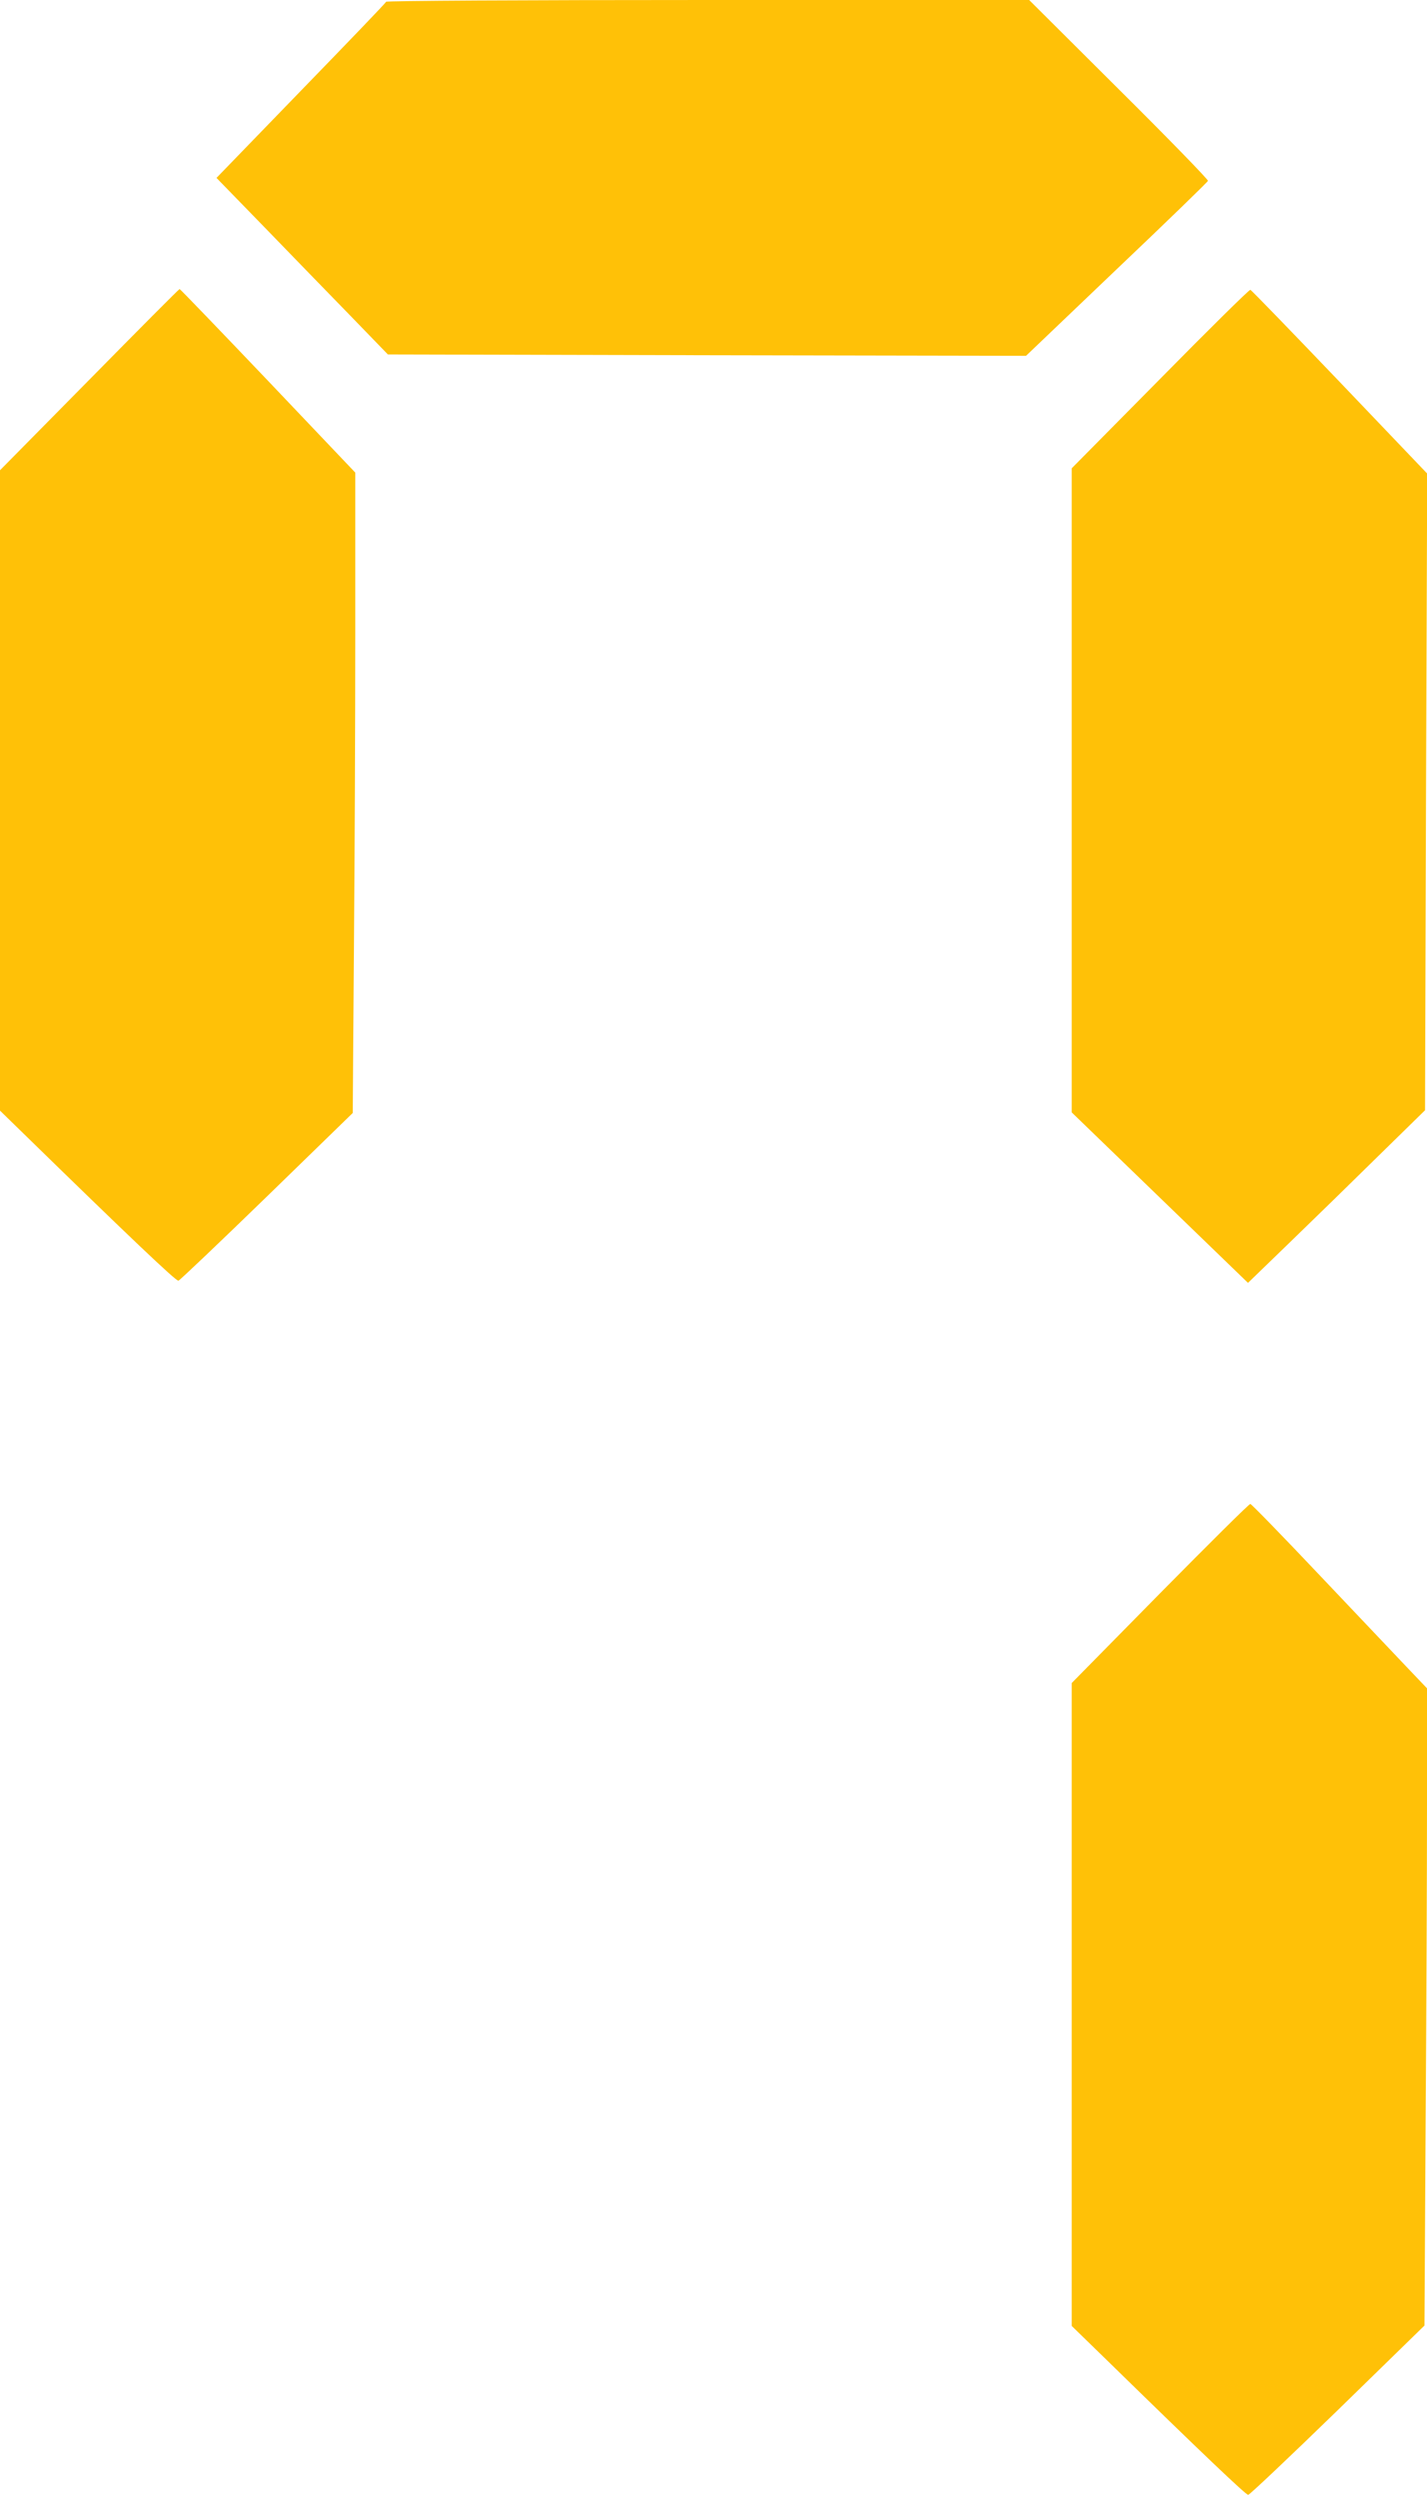
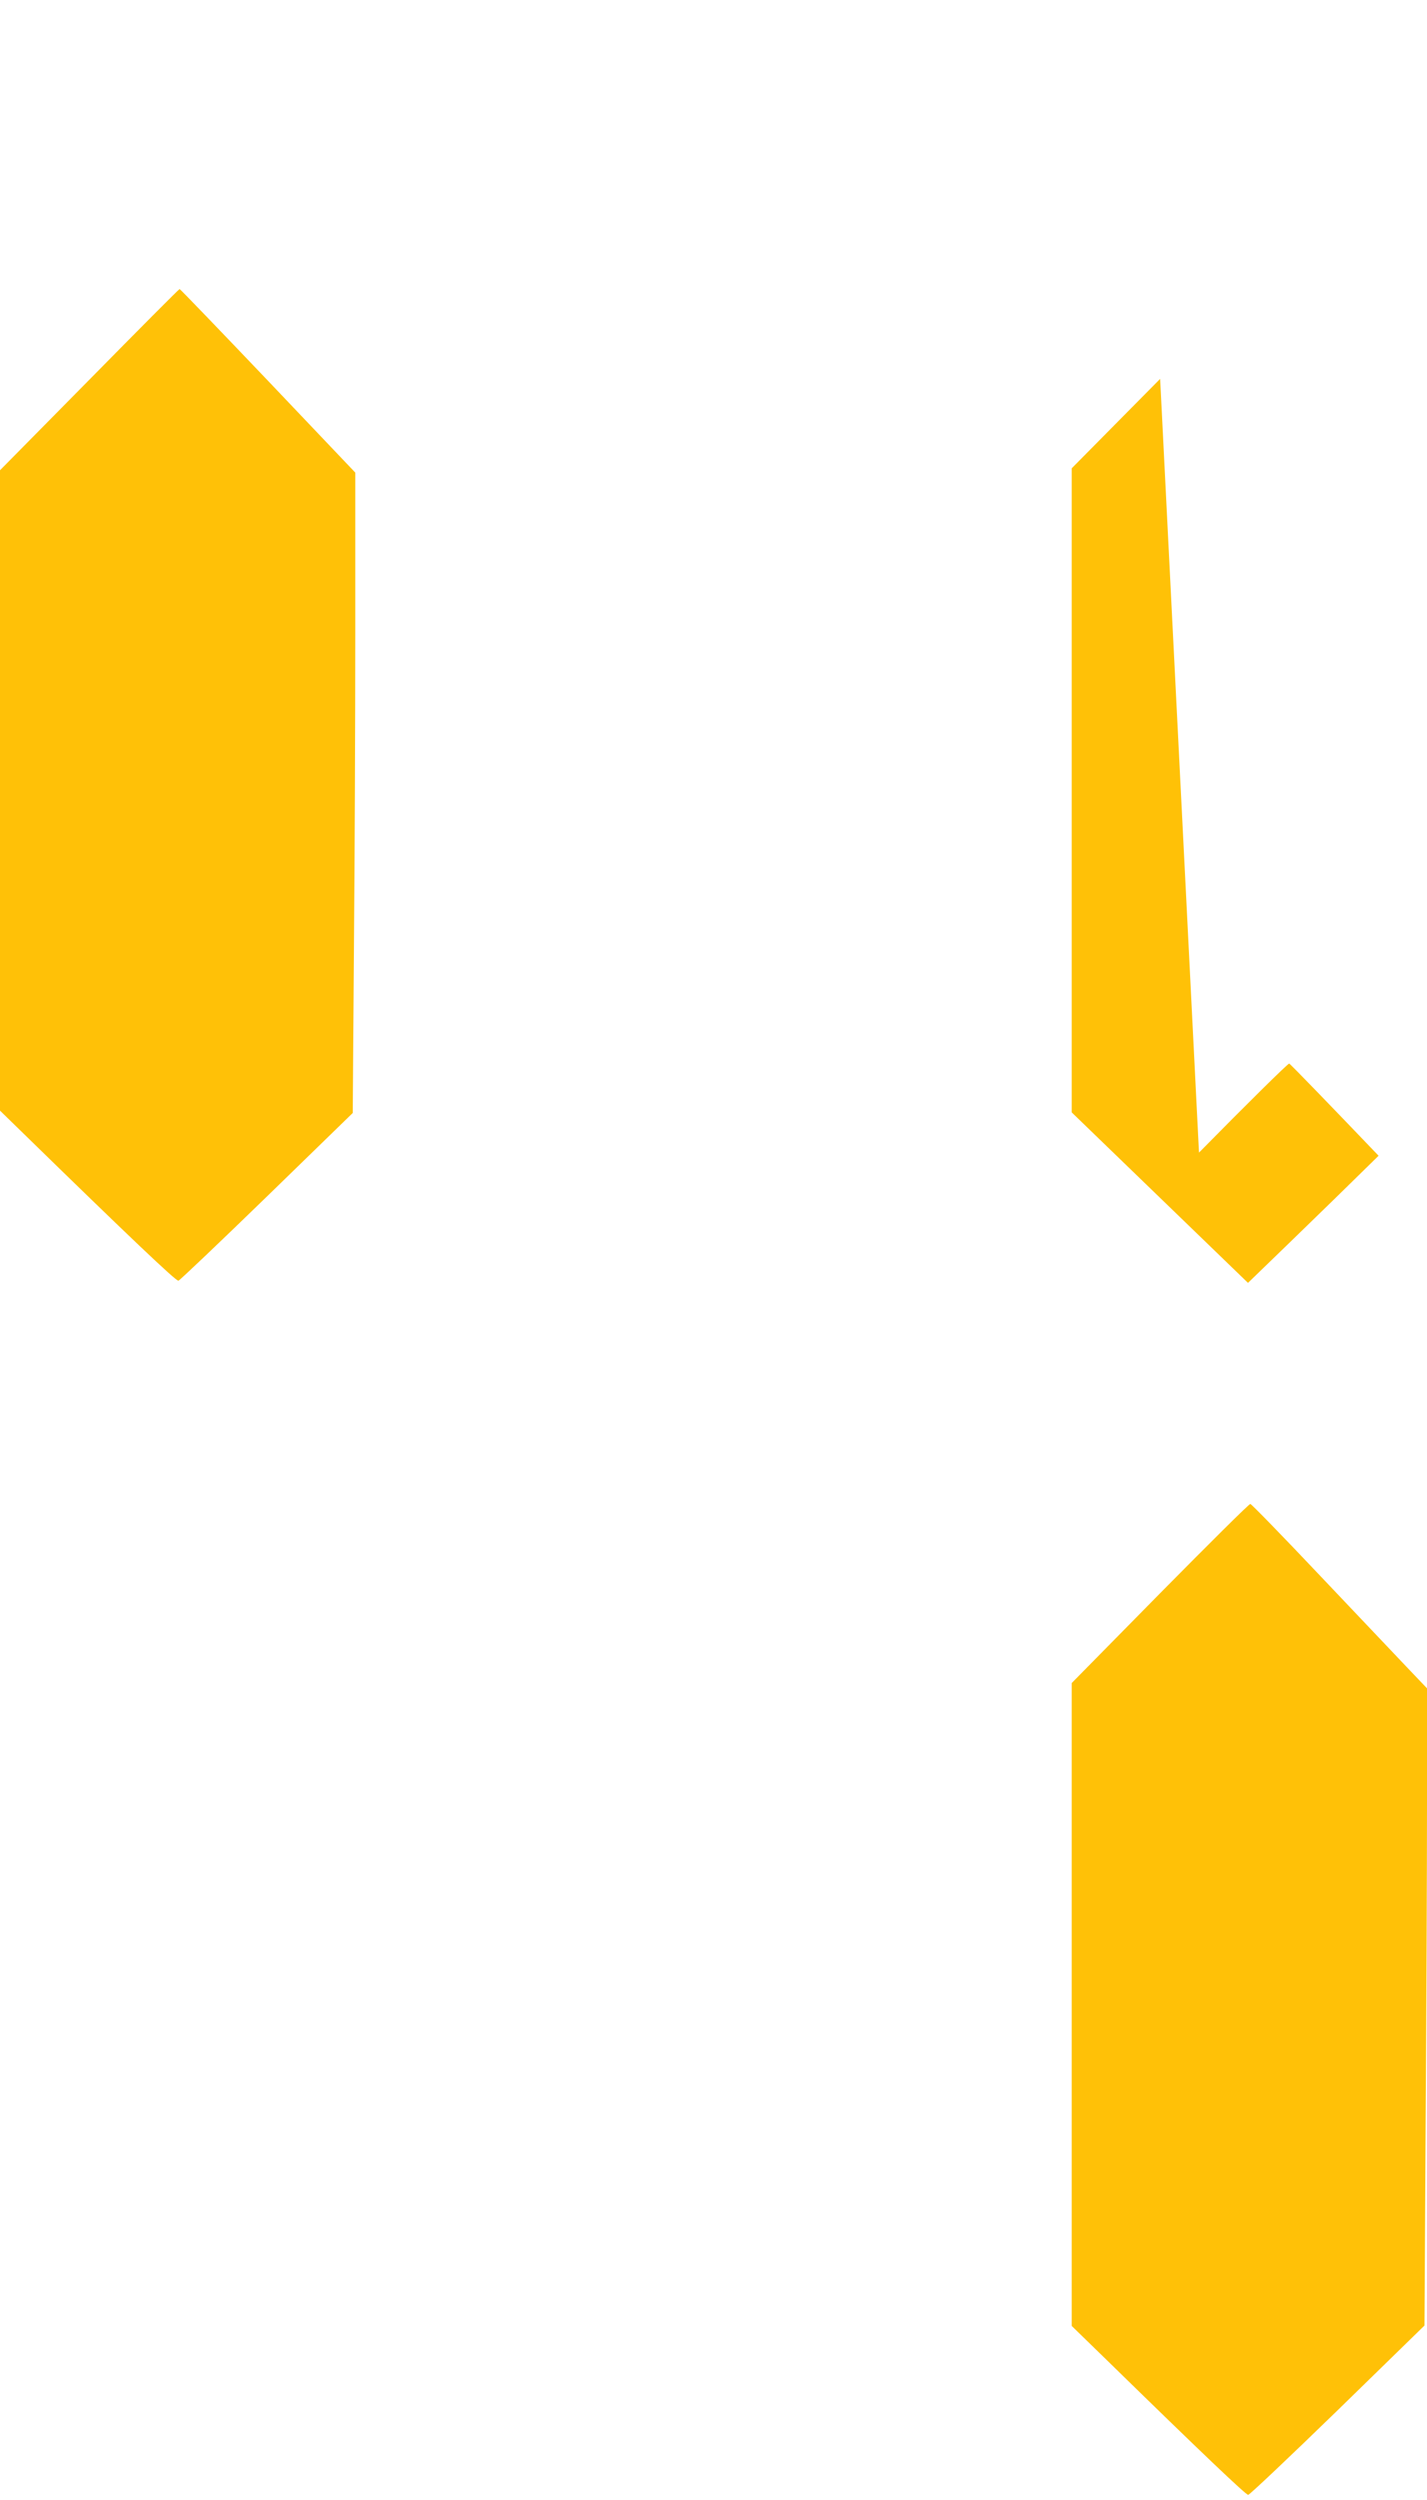
<svg xmlns="http://www.w3.org/2000/svg" version="1.0" width="731pt" height="1280pt" viewBox="0 0 731 1280" preserveAspectRatio="xMidYMid meet">
  <g transform="translate(0,1280) scale(0.1,-0.1)" fill="#ffc107" stroke="none">
-     <path d="M1978 12791 c-1 -5 -198 -210 -436 -455 l-433 -447 253 -260 c139 -144 337 -347 439 -452 l186 -192 1634 -4 1635 -3 464 443 c256 243 466 447 468 453 1 7 -204 218 -457 469 l-459 457 -1645 0 c-947 0 -1647 -4 -1649 -9z" />
    <path d="M458 10856 l-458 -464 0 -1640 0 -1639 118 -115 c537 -524 784 -759 796 -756 7 2 211 196 453 431 l440 428 6 826 c4 455 7 1192 7 1640 l0 813 -447 470 c-246 258 -450 470 -453 470 -3 0 -211 -209 -462 -464z" />
-     <path d="M5943 10860 l-453 -458 0 -1649 0 -1649 452 -437 451 -436 216 209 c119 115 323 314 453 442 l238 233 5 1630 6 1630 -448 469 c-247 258 -453 471 -458 472 -6 1 -214 -204 -462 -456z" />
+     <path d="M5943 10860 l-453 -458 0 -1649 0 -1649 452 -437 451 -436 216 209 c119 115 323 314 453 442 c-247 258 -453 471 -458 472 -6 1 -214 -204 -462 -456z" />
    <path d="M5942 4641 l-452 -459 0 -1646 0 -1646 188 -183 c482 -471 704 -682 716 -682 7 0 213 195 458 433 l445 434 6 1041 c4 573 7 1308 7 1632 l0 590 -103 108 c-56 59 -257 271 -447 471 -190 201 -350 365 -355 365 -6 1 -214 -206 -463 -458z" />
  </g>
</svg>